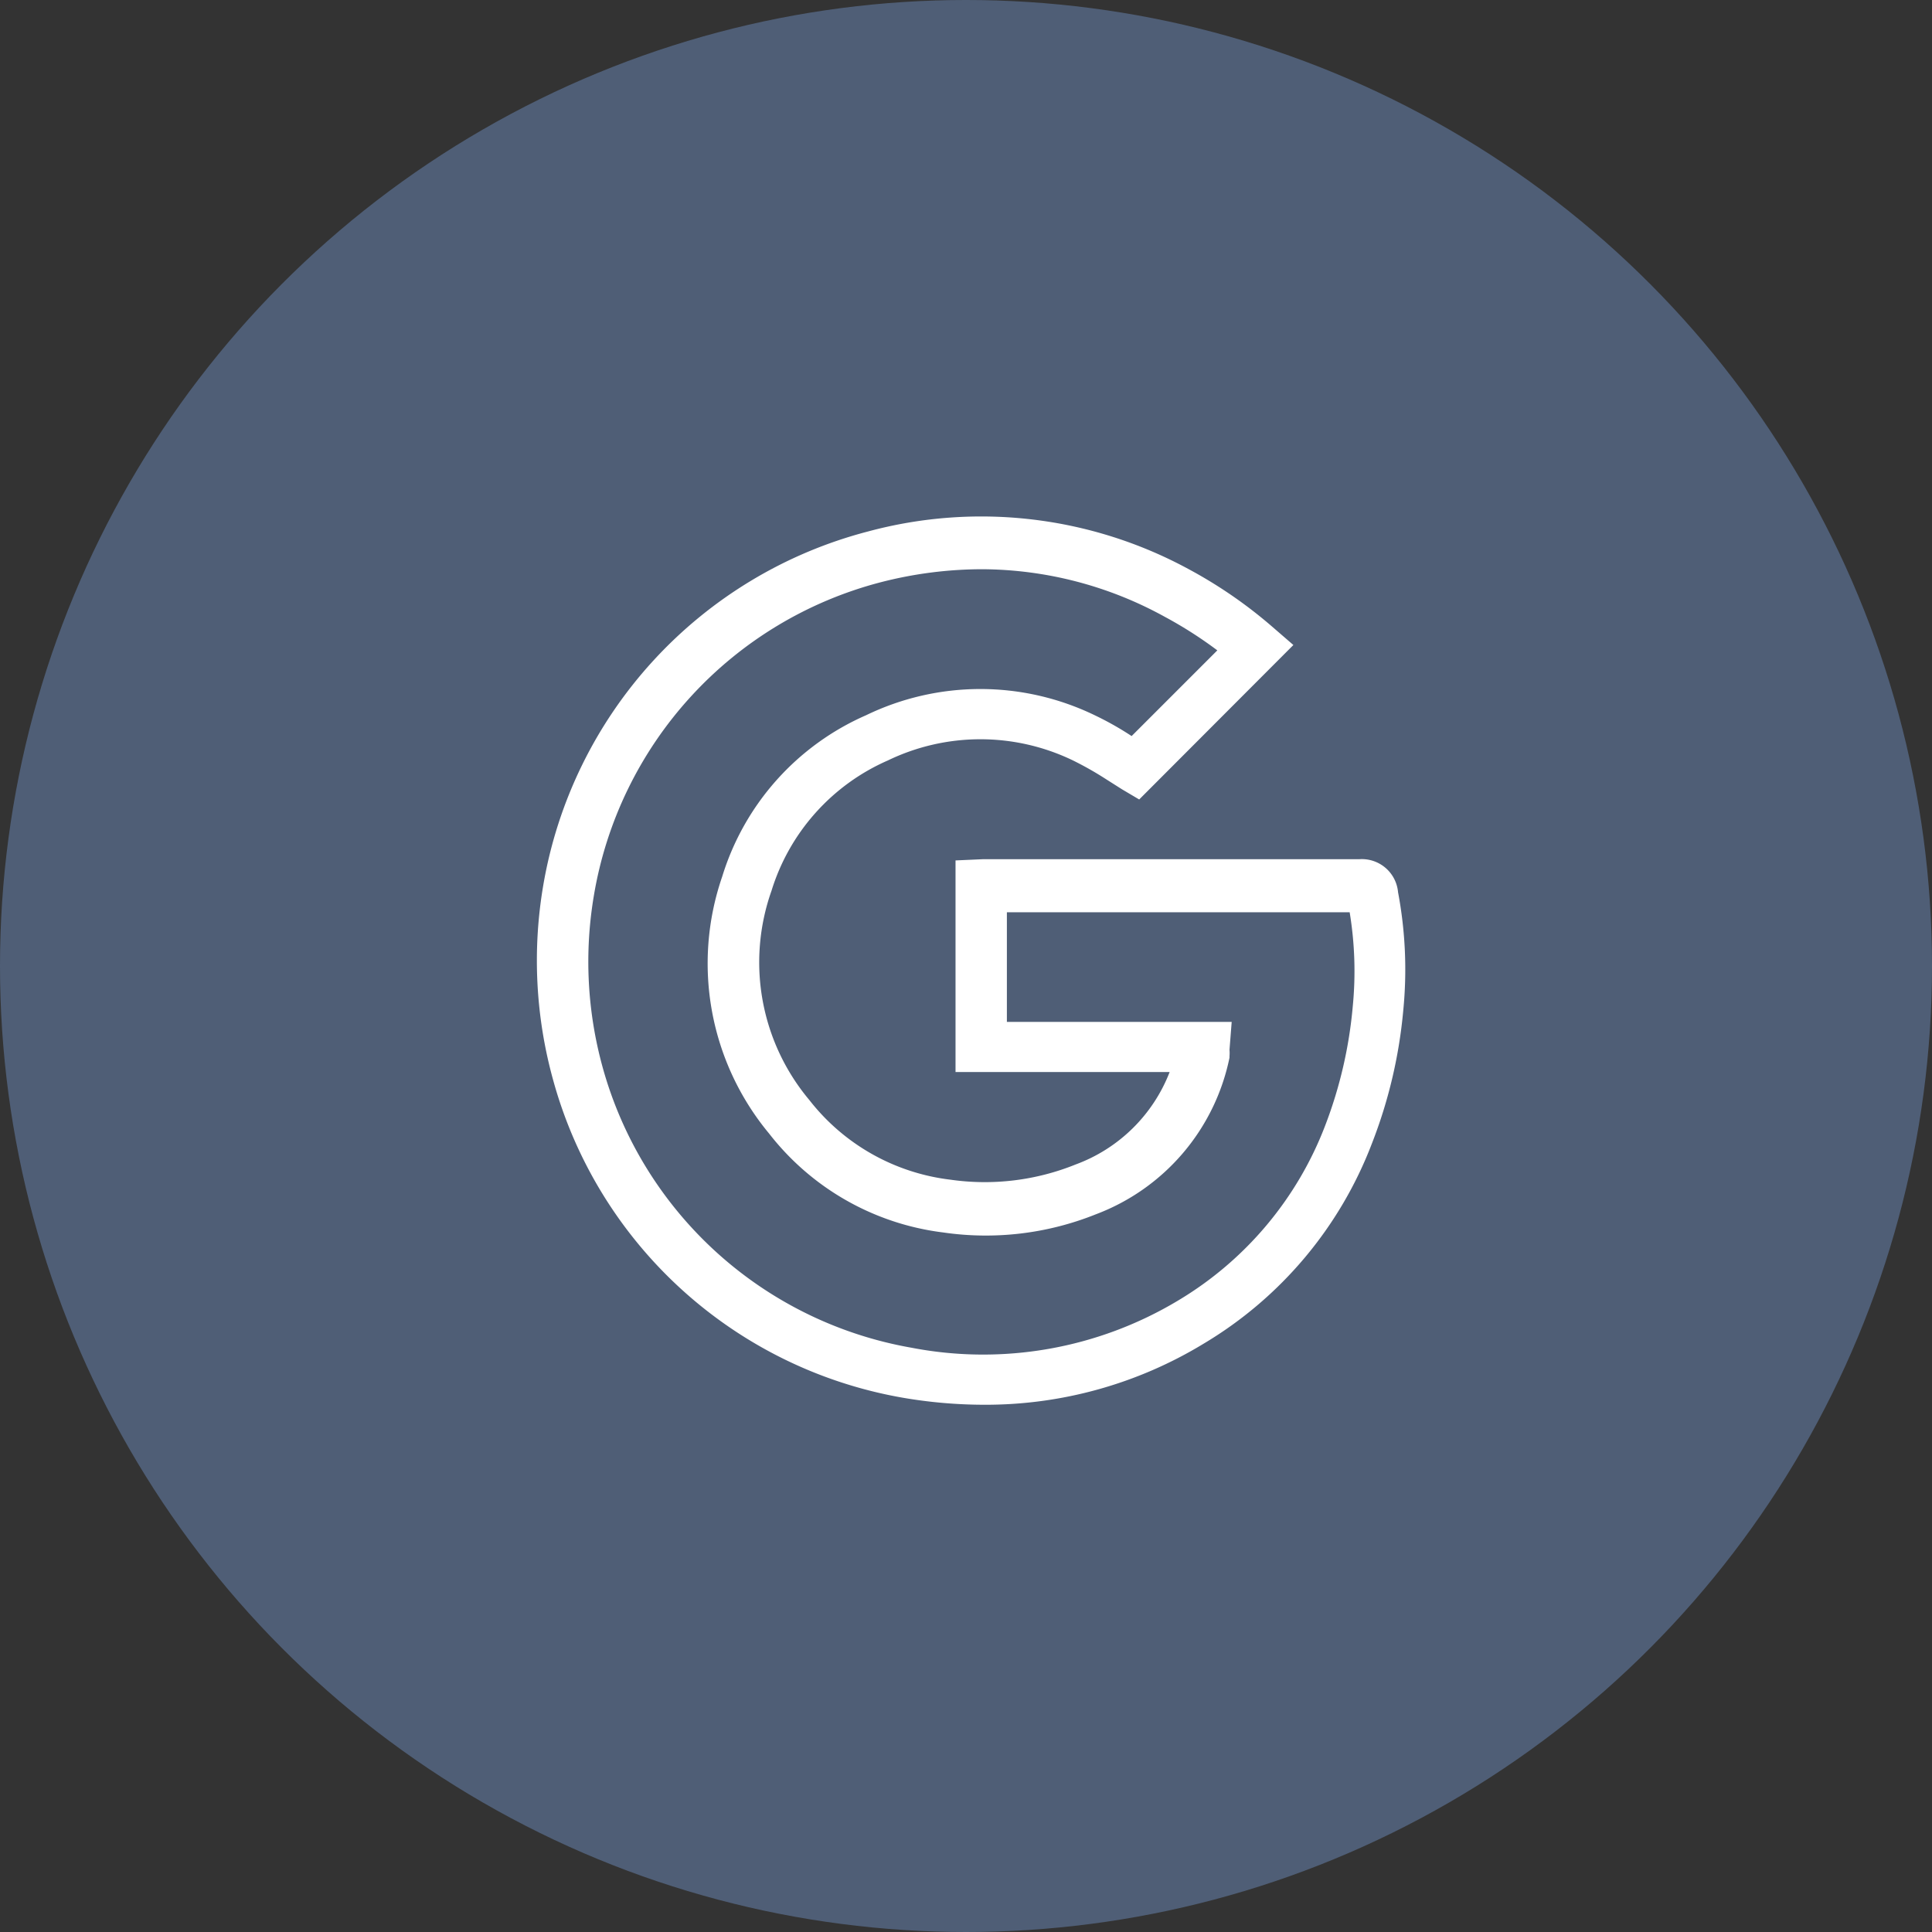
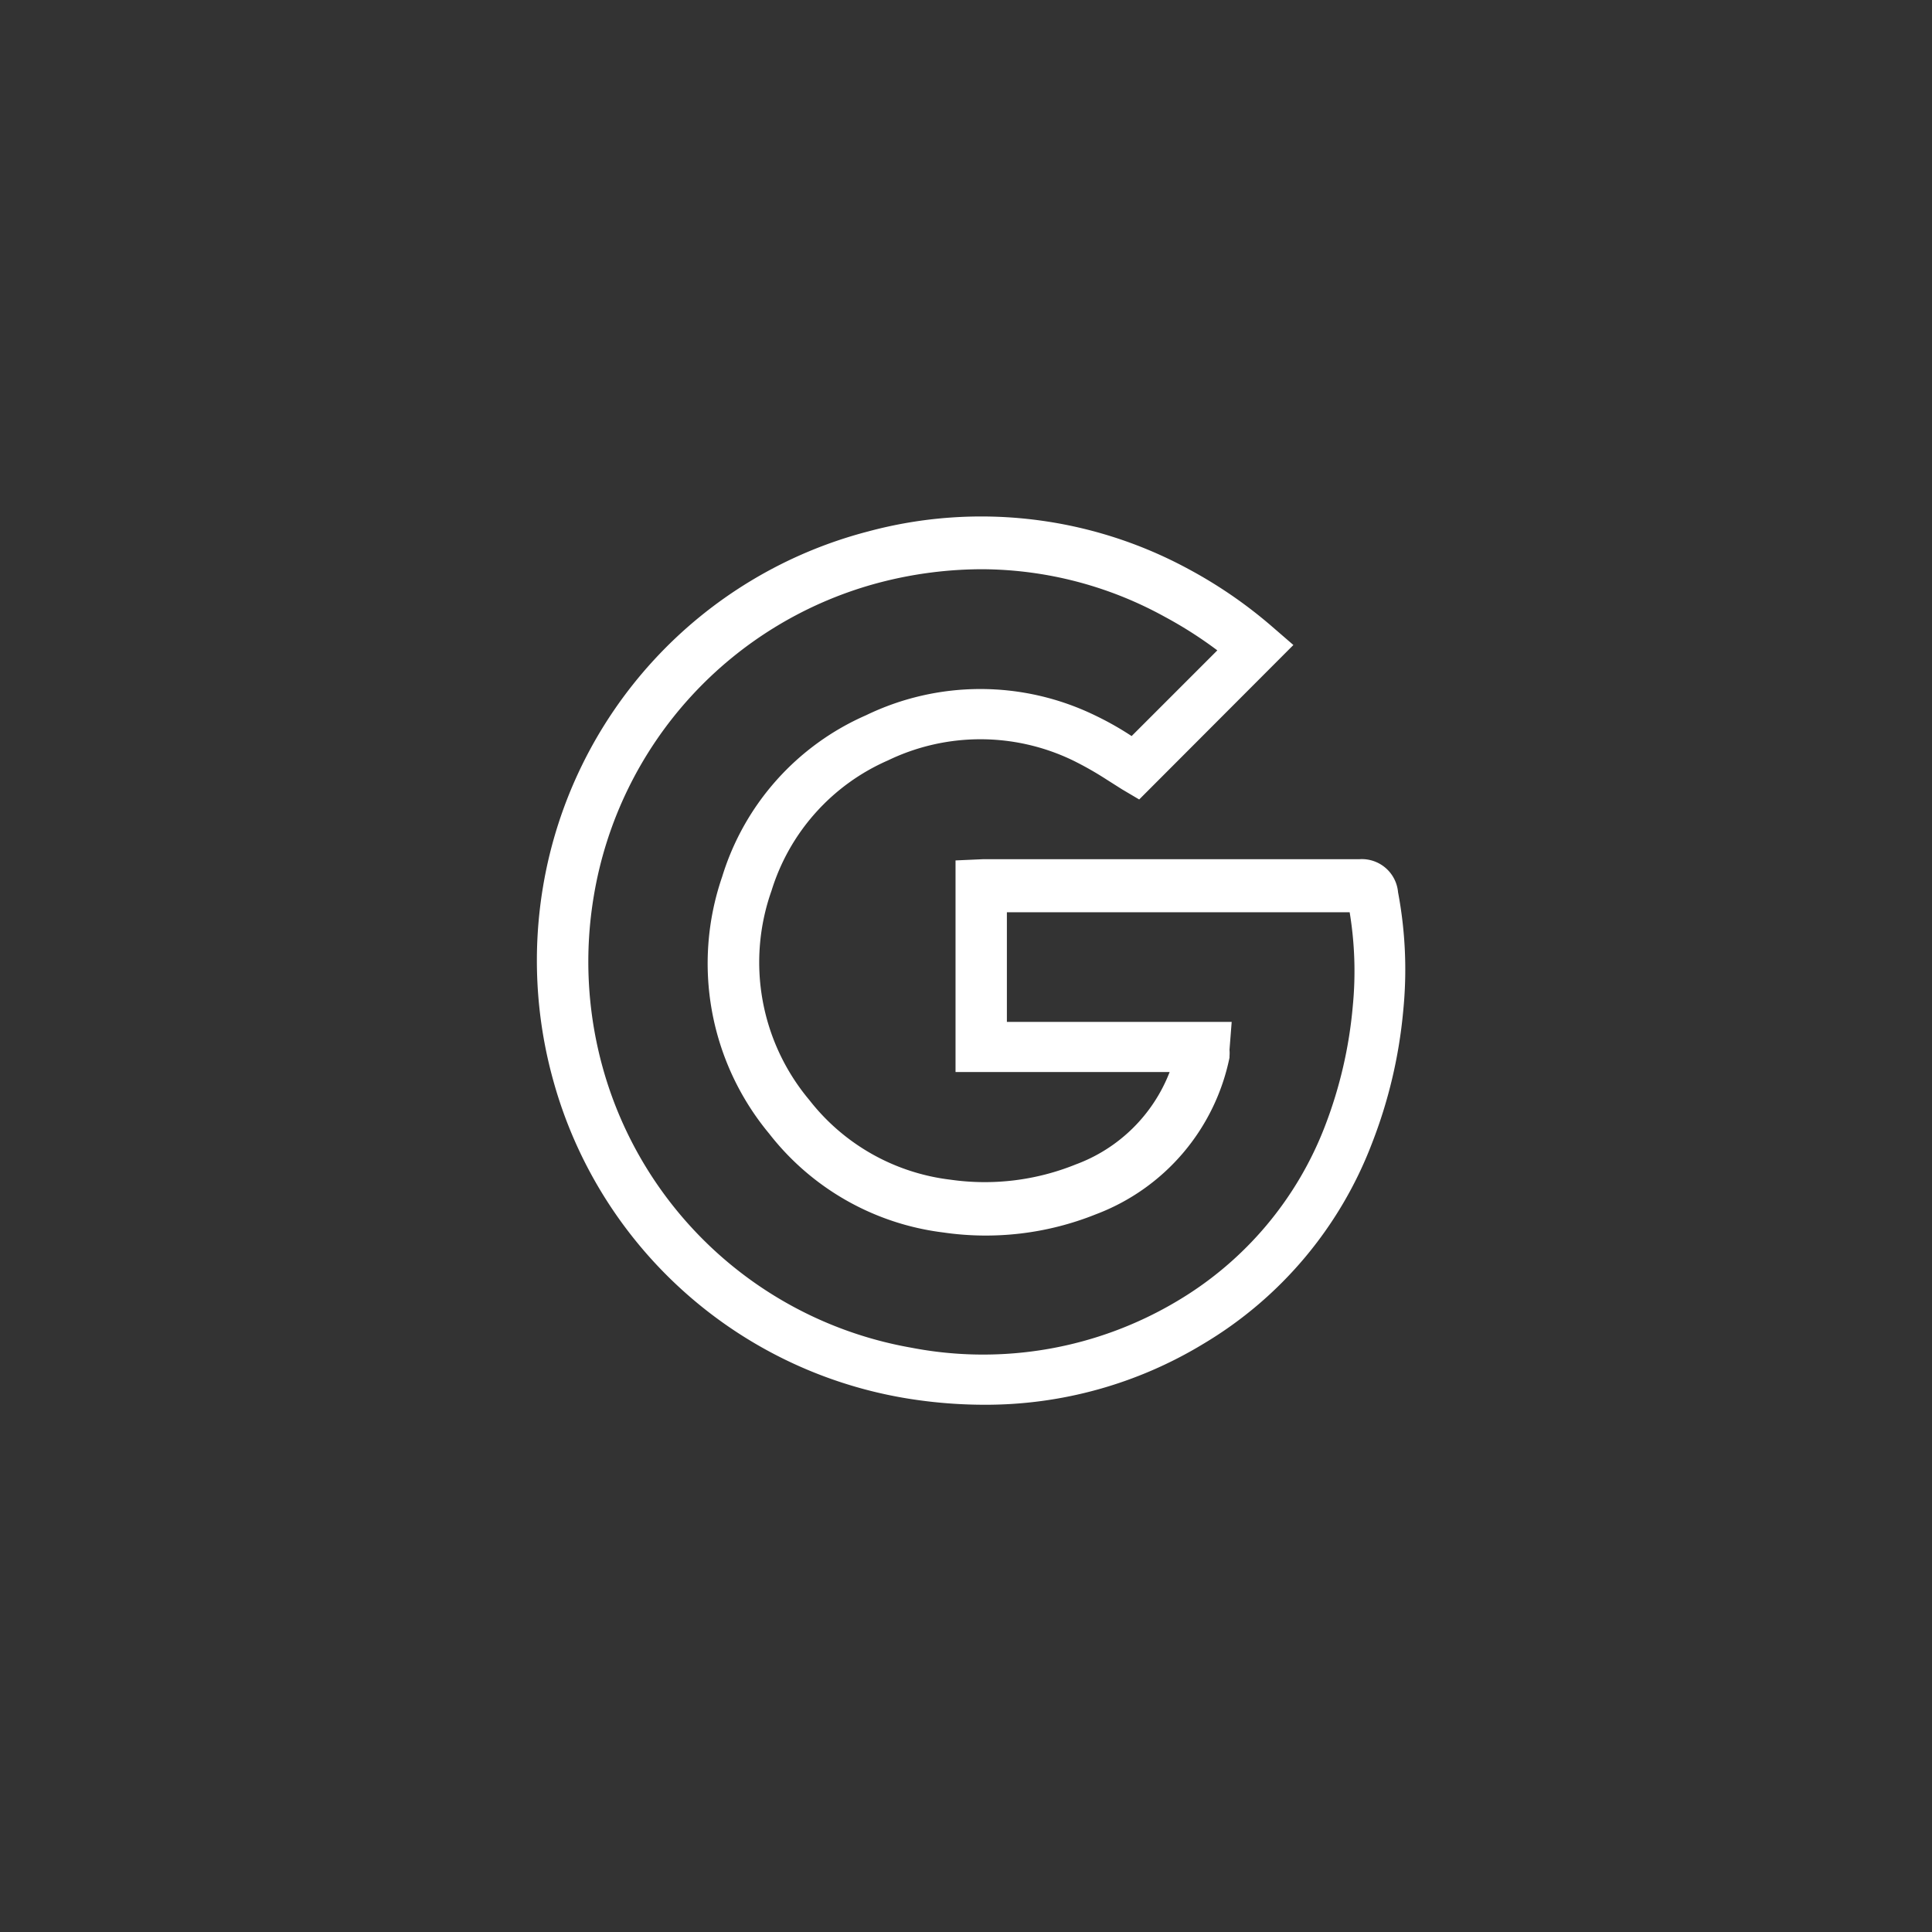
<svg xmlns="http://www.w3.org/2000/svg" width="62" height="62" viewBox="0 0 62 62">
  <rect x="0" y="0" width="62" height="62" fill="#333333" stroke="none" />
  <defs>
    <style>.a{fill:#4f5e76;}.b{fill:#fff;}</style>
  </defs>
  <g transform="translate(0 -0.333)">
-     <circle class="a" cx="31" cy="31" r="31" transform="translate(0 0.333)" />
    <path class="b" d="M48.621,62.139a15.507,15.507,0,0,1-2.609-.226A14.151,14.151,0,0,1,34.8,51.744a14.352,14.352,0,0,1-.327-6.258A14.2,14.2,0,0,1,44.9,34.114a13.95,13.95,0,0,1,10.29,1.211,14.744,14.744,0,0,1,2.684,1.85l.674.583L53.6,42.715l-.553-.327-.5-.317a10.647,10.647,0,0,0-1.071-.608,6.826,6.826,0,0,0-5.942,0A6.726,6.726,0,0,0,41.8,45.646a6.877,6.877,0,0,0,1.216,6.716,6.751,6.751,0,0,0,4.524,2.554,7.777,7.777,0,0,0,4.021-.488,5.137,5.137,0,0,0,3.016-2.966H47.706V44.671l.9-.04H60.675a1.166,1.166,0,0,1,1.232,1.061,13.361,13.361,0,0,1,.166,3.805,15.583,15.583,0,0,1-1.005,4.258,12.788,12.788,0,0,1-5.4,6.424A13.457,13.457,0,0,1,48.621,62.139Zm-.06-26.813a13.07,13.07,0,0,0-3.252.417A12.527,12.527,0,0,0,36.1,45.8a12.723,12.723,0,0,0,.287,5.53,12.522,12.522,0,0,0,9.9,8.978A12.15,12.15,0,0,0,54.839,58.8a11.19,11.19,0,0,0,4.735-5.635,14.125,14.125,0,0,0,.88-3.815,11.607,11.607,0,0,0-.1-3.016h-11v3.519h7.214l-.07.895a1.192,1.192,0,0,1,0,.206V51a6.837,6.837,0,0,1-4.288,5.027,9.476,9.476,0,0,1-4.9.583,8.375,8.375,0,0,1-5.585-3.172,8.546,8.546,0,0,1-1.508-8.244,8.314,8.314,0,0,1,4.62-5.183,8.42,8.42,0,0,1,7.334,0,9.948,9.948,0,0,1,1.186.669l2.75-2.75a13.25,13.25,0,0,0-1.684-1.076,12.24,12.24,0,0,0-5.866-1.528Z" transform="translate(-17.042 -16.726)" />
  </g>
</svg>